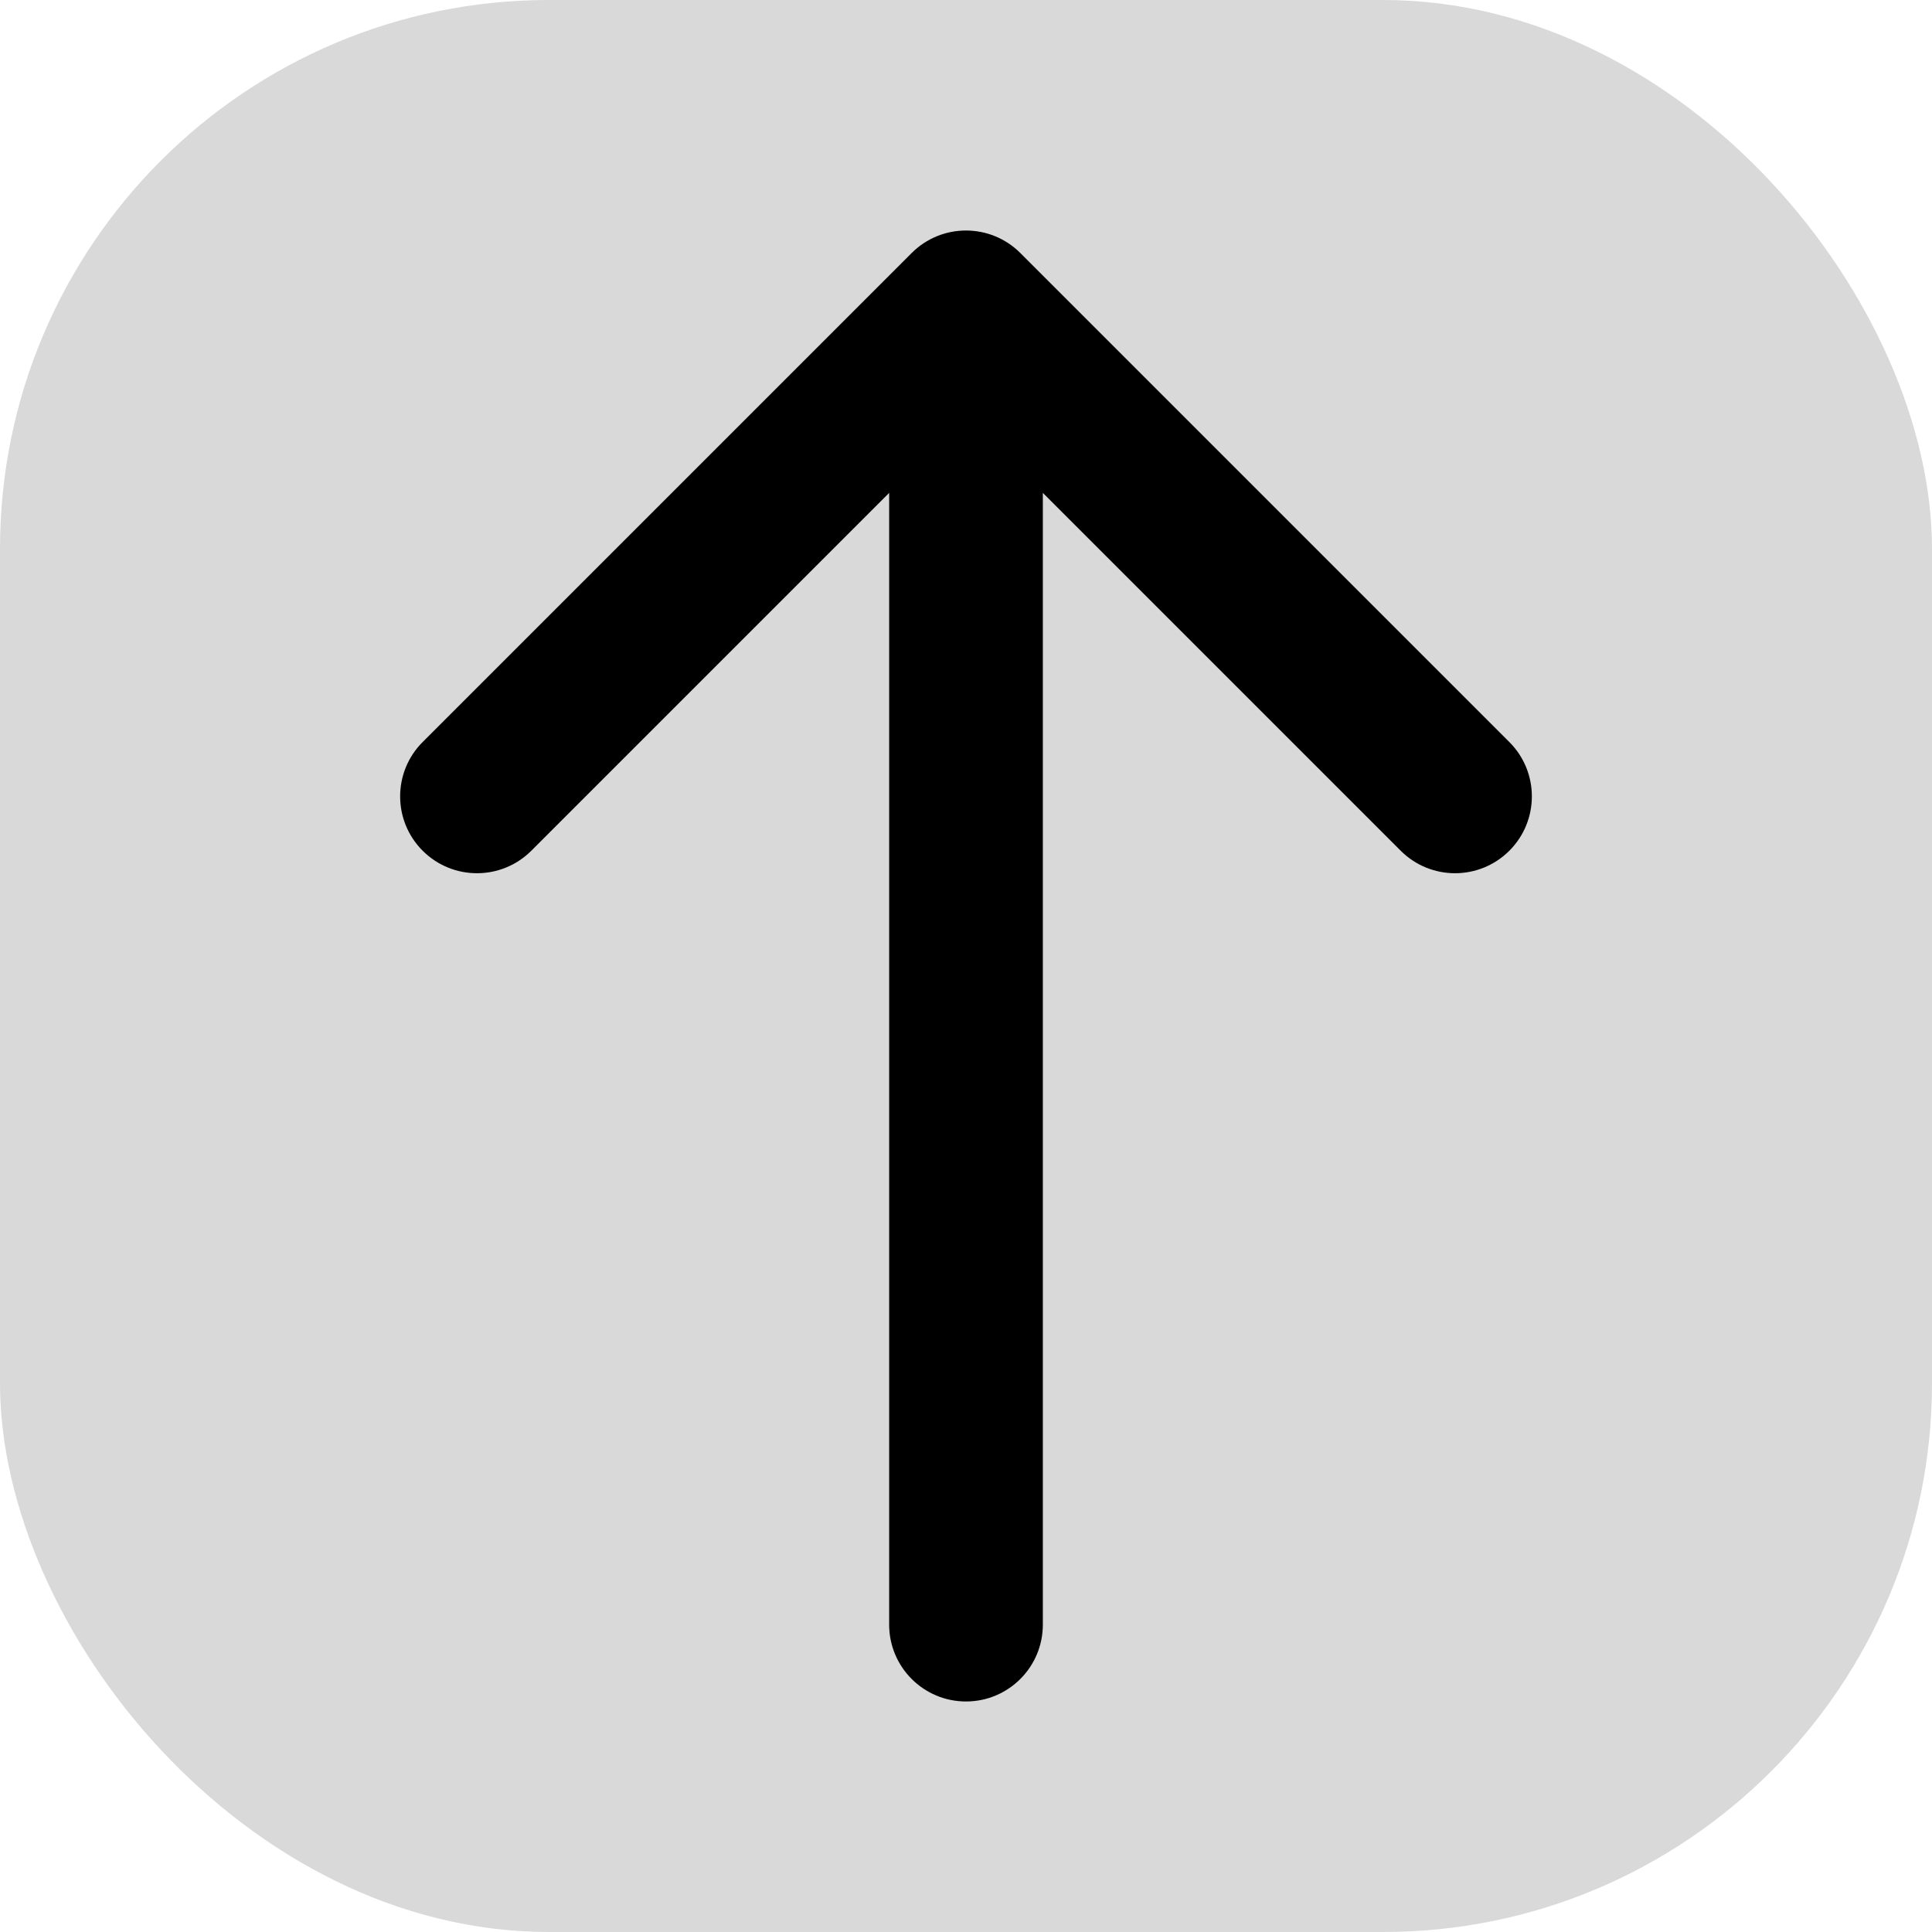
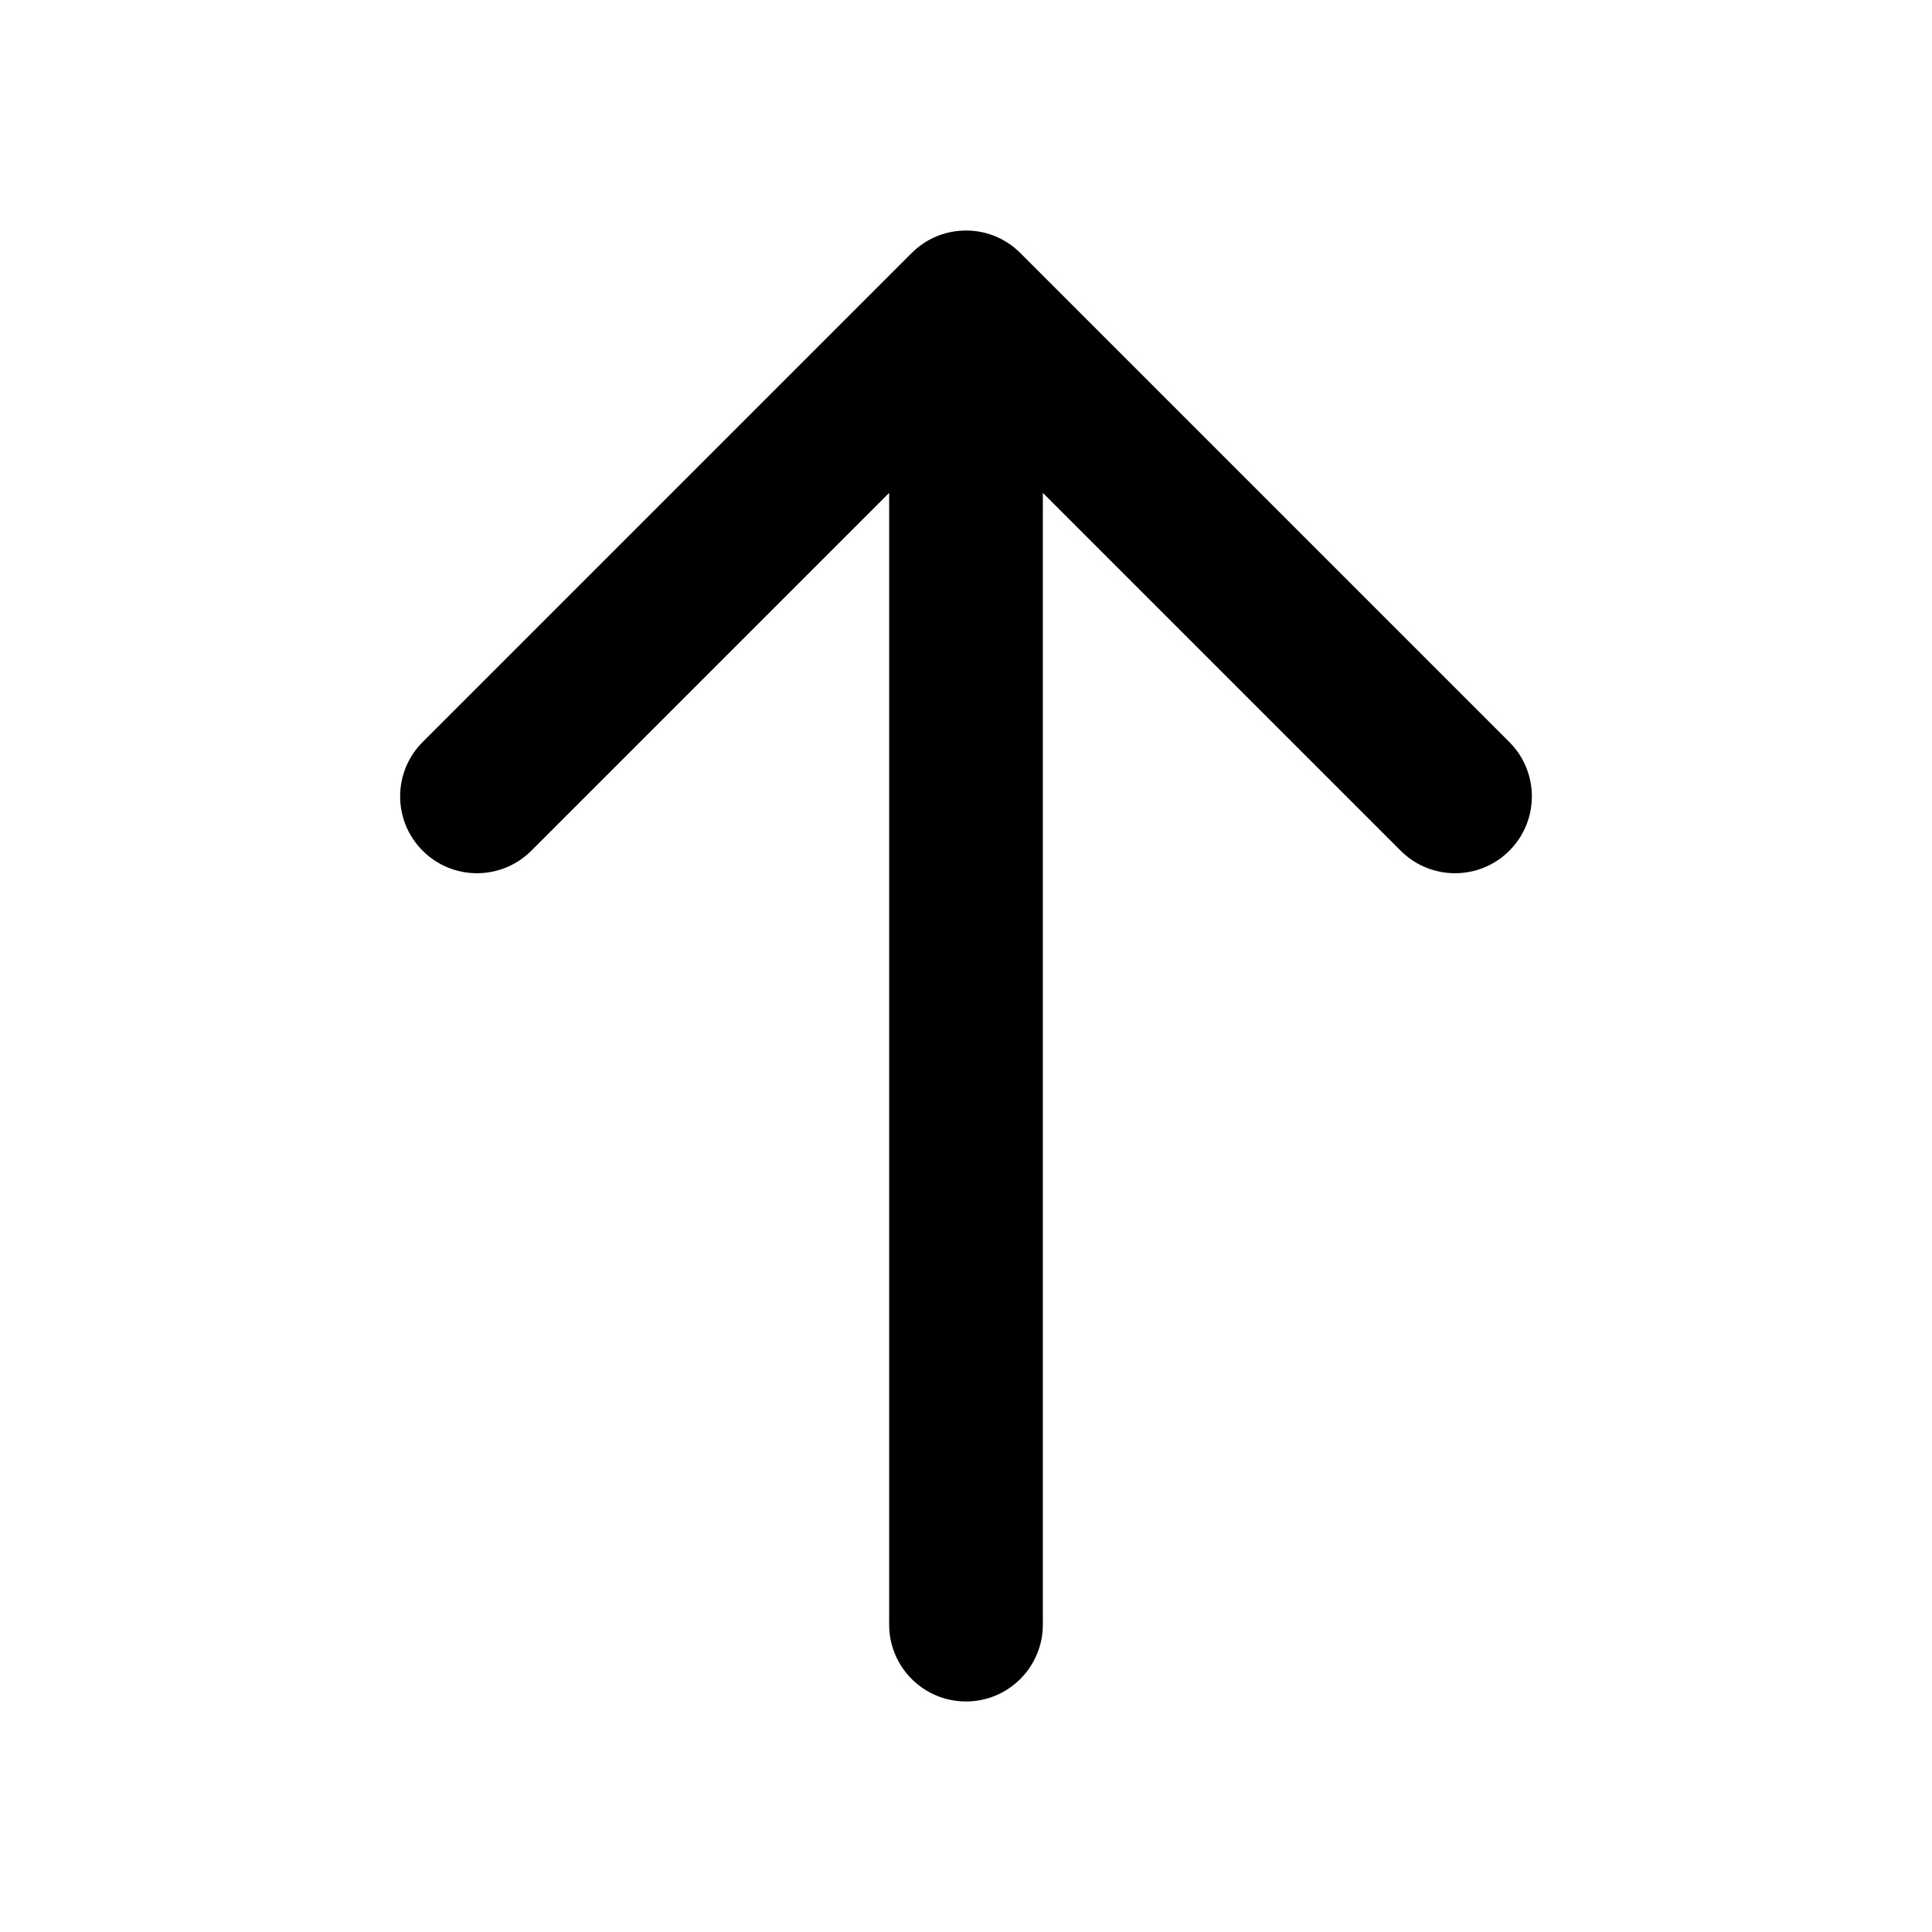
<svg xmlns="http://www.w3.org/2000/svg" width="88" height="88" viewBox="0 0 88 88" fill="none">
-   <rect width="88" height="88" rx="25" fill="#D9D9D9" />
  <path d="M40.5 74C40.5 75.933 42.067 77.5 44 77.5C45.933 77.5 47.5 75.933 47.5 74L40.5 74ZM46.475 11.525C45.108 10.158 42.892 10.158 41.525 11.525L19.251 33.799C17.884 35.166 17.884 37.382 19.251 38.749C20.618 40.116 22.834 40.116 24.201 38.749L44 18.95L63.799 38.749C65.166 40.116 67.382 40.116 68.749 38.749C70.116 37.382 70.116 35.166 68.749 33.799L46.475 11.525ZM44 74L47.5 74L47.5 14L44 14L40.5 14L40.5 74L44 74Z" fill="black" />
</svg>